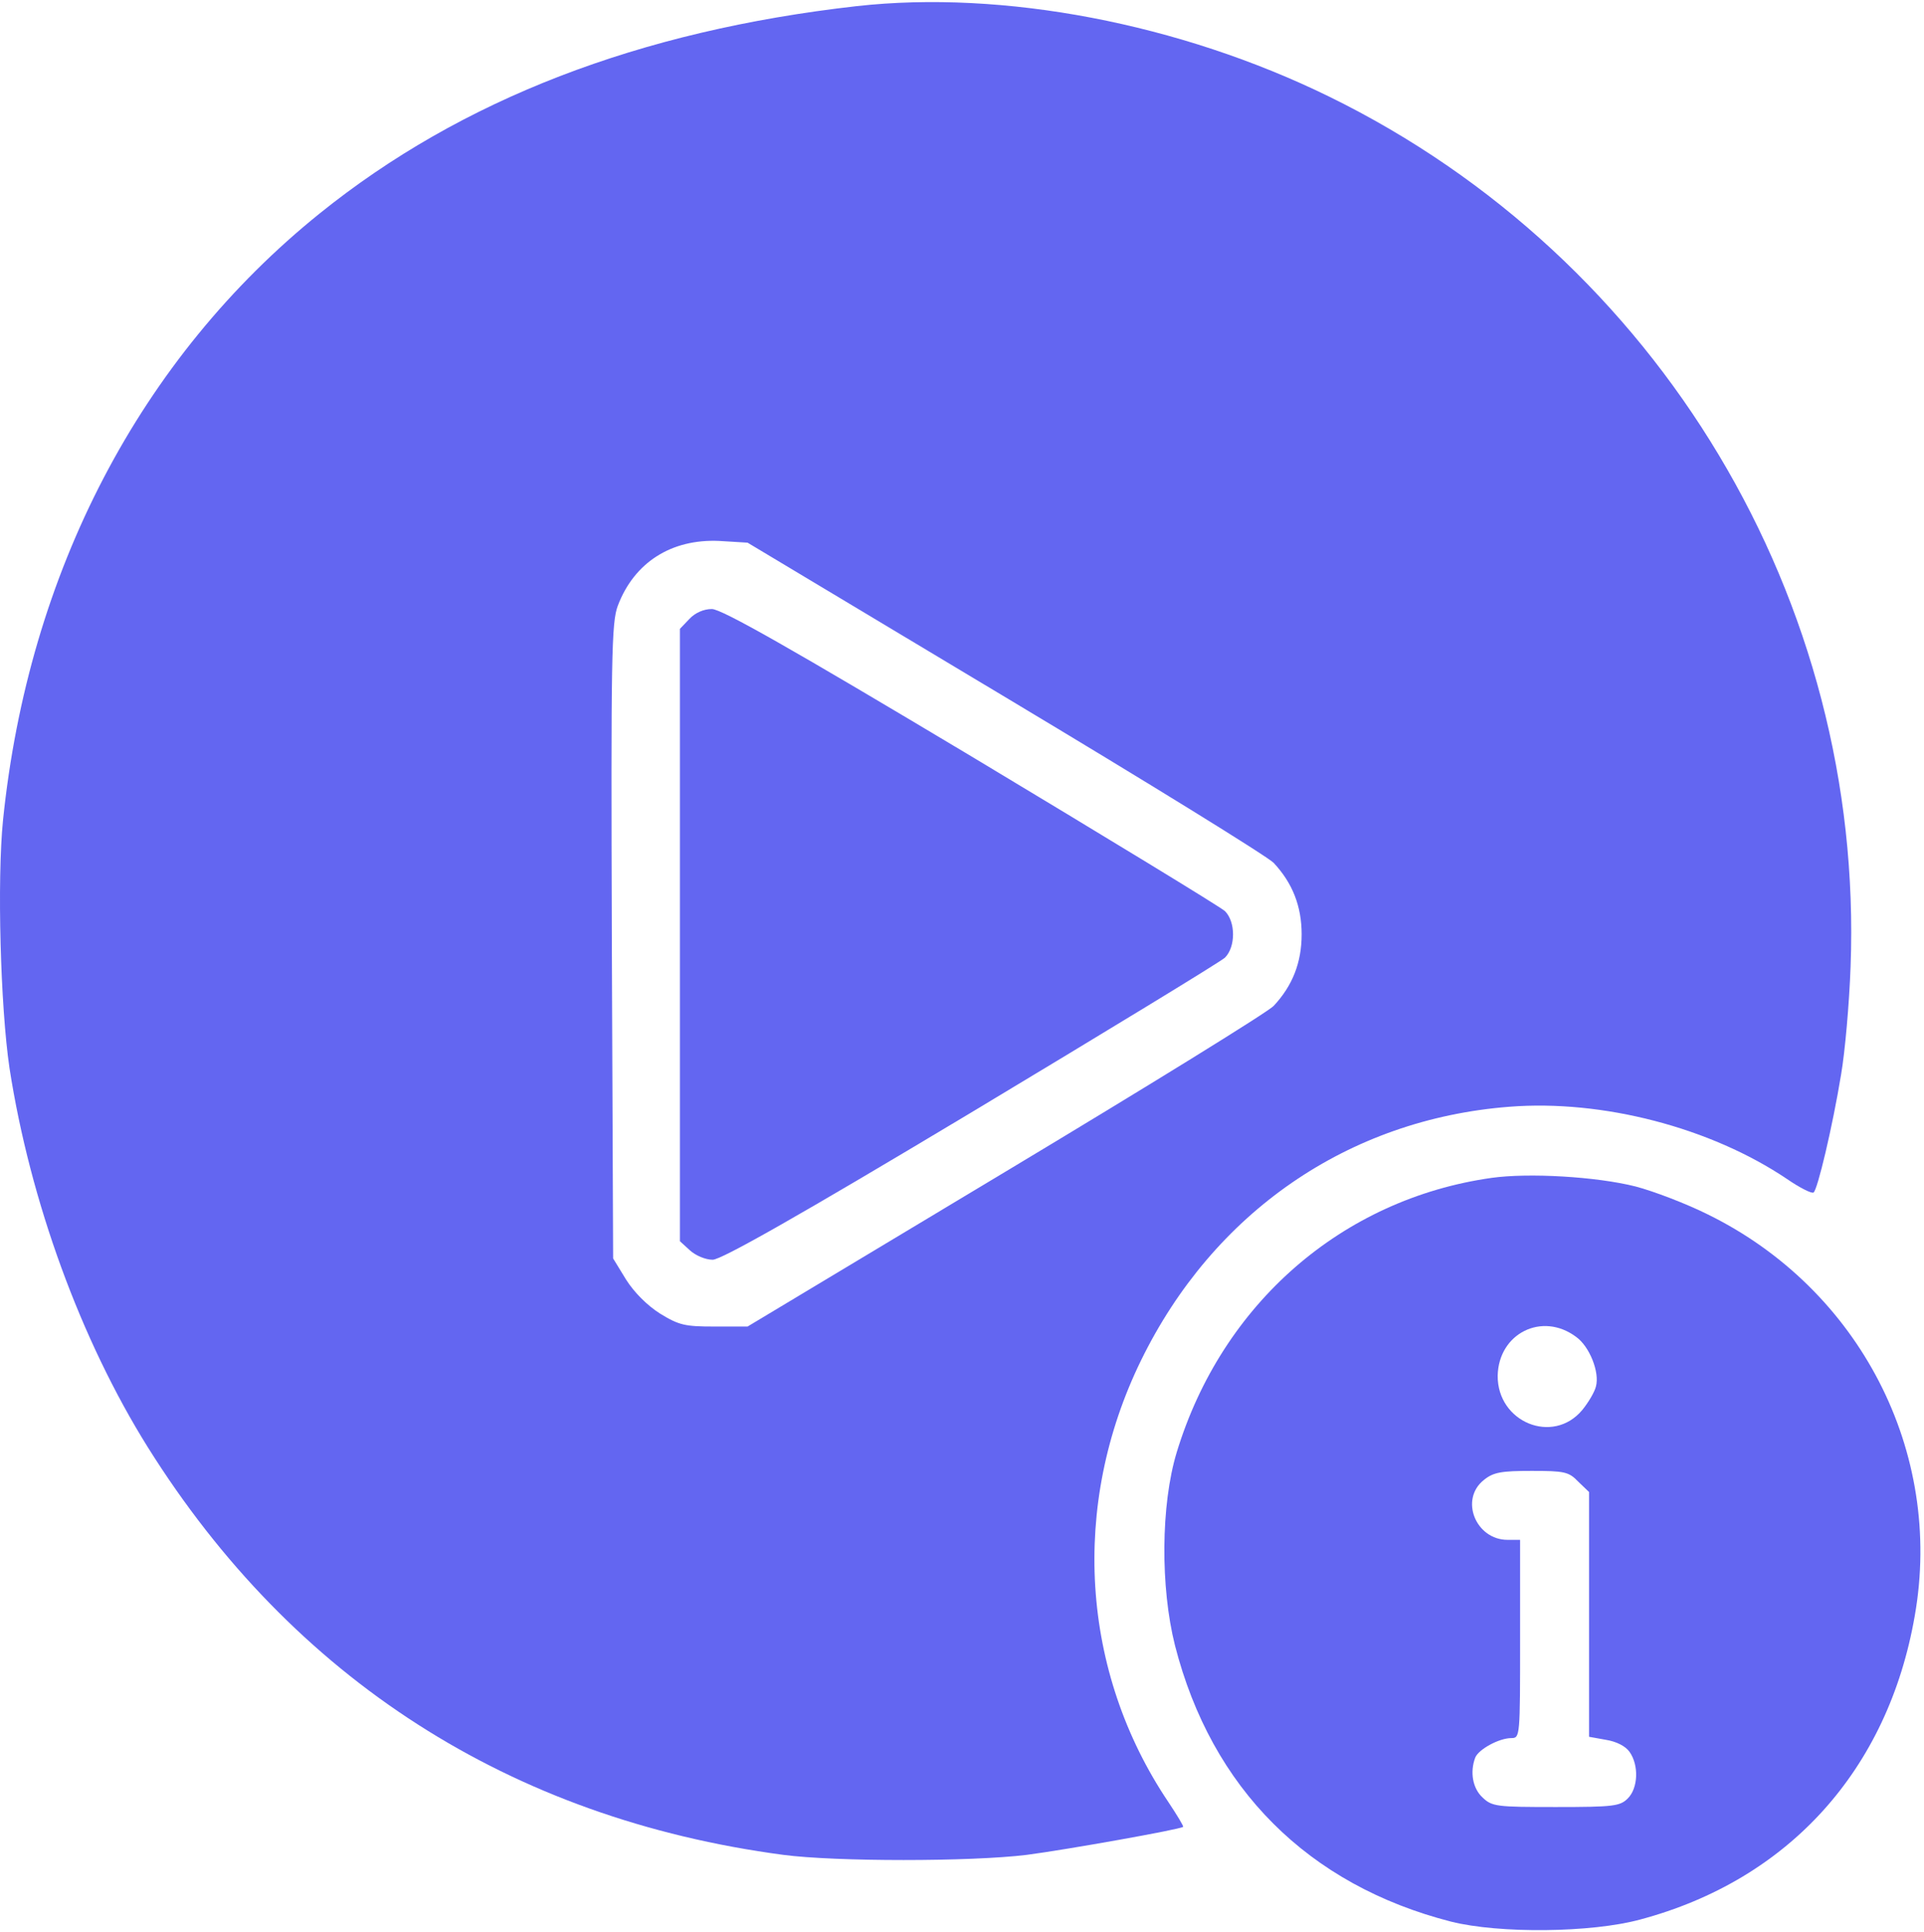
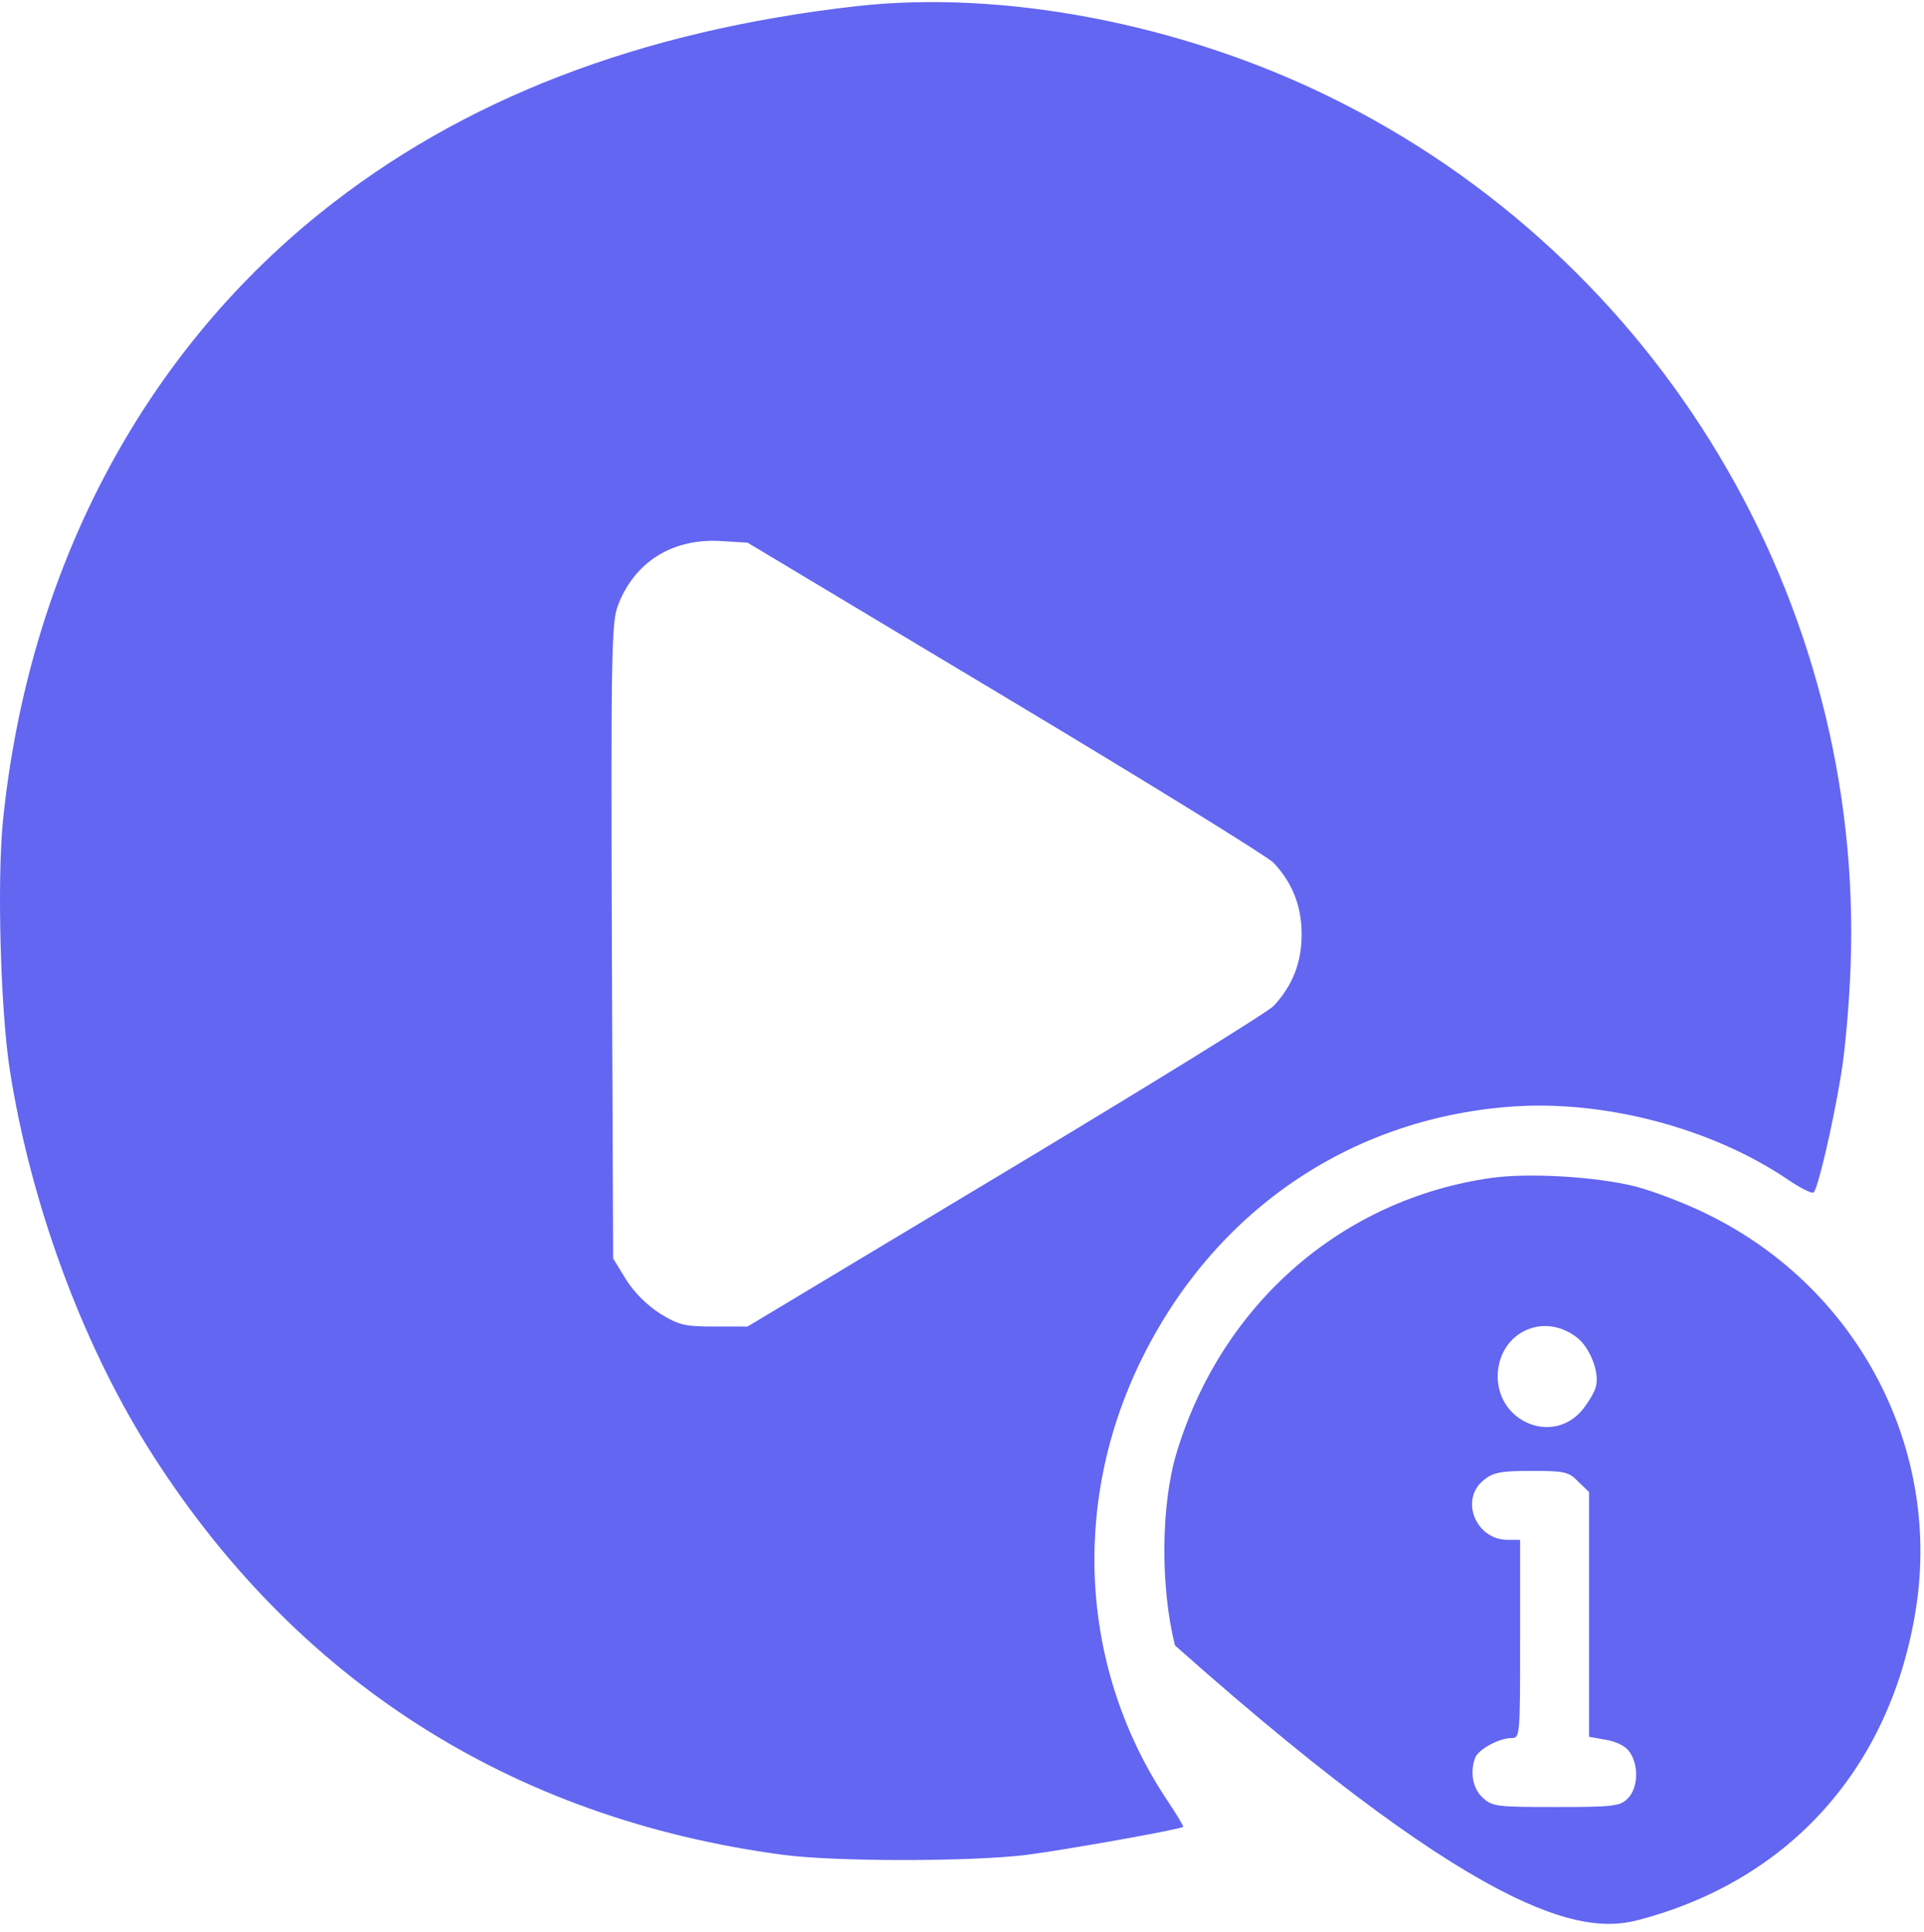
<svg xmlns="http://www.w3.org/2000/svg" width="511" height="513" viewBox="0 0 511 513" fill="none">
  <path d="M227.498 1.634C169.822 8.157 122.561 26.352 84.912 56.677C37.306 95.013 7.553 151.888 0.802 217.802C-0.801 233.709 0.115 267.353 2.518 283.603C8.011 319.077 21.514 355.926 39.252 384.306C77.817 445.872 135.606 482.949 208.044 492.561C221.891 494.392 257.823 494.392 272.7 492.561C283.228 491.188 313.439 485.81 314.24 485.123C314.354 484.894 312.638 482.033 310.349 478.6C287.004 443.926 284.258 399.754 303.025 361.304C322.25 321.938 358.069 297.22 400.867 293.902C425.585 291.956 454.309 299.395 474.678 313.127C477.997 315.416 481.201 317.018 481.659 316.674C482.689 316.102 486.694 299.28 488.982 285.319C490.012 279.368 491.157 266.437 491.5 256.71C495.162 159.555 440.691 68.579 353.033 25.665C313.324 6.211 266.406 -2.715 227.498 1.634ZM267.092 185.188C304.742 207.732 336.784 227.529 338.271 229.131C343.306 234.51 345.709 240.689 345.709 248.128C345.709 255.566 343.306 261.745 338.271 267.124C336.784 268.726 304.742 288.523 266.978 311.181L198.546 352.264H189.734C181.953 352.264 180.351 351.92 175.315 348.831C171.882 346.656 168.449 343.223 166.275 339.79L162.842 334.183L162.499 249.959C162.27 174.431 162.384 165.276 164.101 160.813C168.449 149.37 178.291 143.076 190.993 143.648L198.546 144.106L267.092 185.188Z" fill="#6366F1" />
-   <path d="M183.097 164.36L180.579 166.992V248.241V329.605L183.211 332.008C184.699 333.381 187.331 334.525 189.276 334.525C191.565 334.525 211.82 323.082 257.823 295.503C293.641 273.989 324.081 255.451 325.34 254.306C328.201 251.445 328.201 244.808 325.34 241.947C324.081 240.803 293.641 222.264 257.823 200.751C209.989 172.142 191.679 161.728 189.047 161.728C186.873 161.728 184.584 162.758 183.097 164.36Z" fill="#6366F1" />
-   <path d="M396.175 312.783C356.466 318.39 324.538 346.198 312.523 385.678C308.289 399.639 308.174 421.496 312.065 436.945C321.792 474.938 347.425 500.571 385.418 510.298C398.235 513.502 422.609 513.273 435.655 509.726C475.021 499.198 501.455 470.017 508.55 429.049C516.217 385.564 493.903 342.307 453.621 322.51C447.9 319.649 439.203 316.33 434.396 315.071C423.983 312.439 406.016 311.409 396.175 312.783ZM418.604 355.009C422.152 357.527 424.898 364.393 423.868 368.169C423.525 369.657 421.808 372.518 420.206 374.463C412.425 383.733 397.663 377.668 397.777 365.309C398.006 354.094 409.564 348.258 418.604 355.009ZM419.176 393.46L422.037 396.206V428.706V461.205L426.5 462.006C429.361 462.464 431.764 463.723 432.794 465.211C435.312 468.758 435.083 474.823 432.336 477.57C430.277 479.629 428.56 479.858 413.226 479.858C397.548 479.858 396.289 479.744 393.772 477.341C391.14 474.938 390.339 470.589 391.826 466.698C392.742 464.524 398.12 461.549 401.439 461.549C403.728 461.549 403.728 460.976 403.728 435.228V408.908H400.409C391.941 408.908 387.592 398.151 394.115 393.002C396.633 390.942 398.807 390.599 406.817 390.599C415.514 390.599 416.659 390.828 419.176 393.46Z" fill="#6366F1" />
+   <path d="M396.175 312.783C356.466 318.39 324.538 346.198 312.523 385.678C308.289 399.639 308.174 421.496 312.065 436.945C398.235 513.502 422.609 513.273 435.655 509.726C475.021 499.198 501.455 470.017 508.55 429.049C516.217 385.564 493.903 342.307 453.621 322.51C447.9 319.649 439.203 316.33 434.396 315.071C423.983 312.439 406.016 311.409 396.175 312.783ZM418.604 355.009C422.152 357.527 424.898 364.393 423.868 368.169C423.525 369.657 421.808 372.518 420.206 374.463C412.425 383.733 397.663 377.668 397.777 365.309C398.006 354.094 409.564 348.258 418.604 355.009ZM419.176 393.46L422.037 396.206V428.706V461.205L426.5 462.006C429.361 462.464 431.764 463.723 432.794 465.211C435.312 468.758 435.083 474.823 432.336 477.57C430.277 479.629 428.56 479.858 413.226 479.858C397.548 479.858 396.289 479.744 393.772 477.341C391.14 474.938 390.339 470.589 391.826 466.698C392.742 464.524 398.12 461.549 401.439 461.549C403.728 461.549 403.728 460.976 403.728 435.228V408.908H400.409C391.941 408.908 387.592 398.151 394.115 393.002C396.633 390.942 398.807 390.599 406.817 390.599C415.514 390.599 416.659 390.828 419.176 393.46Z" fill="#6366F1" />
</svg>